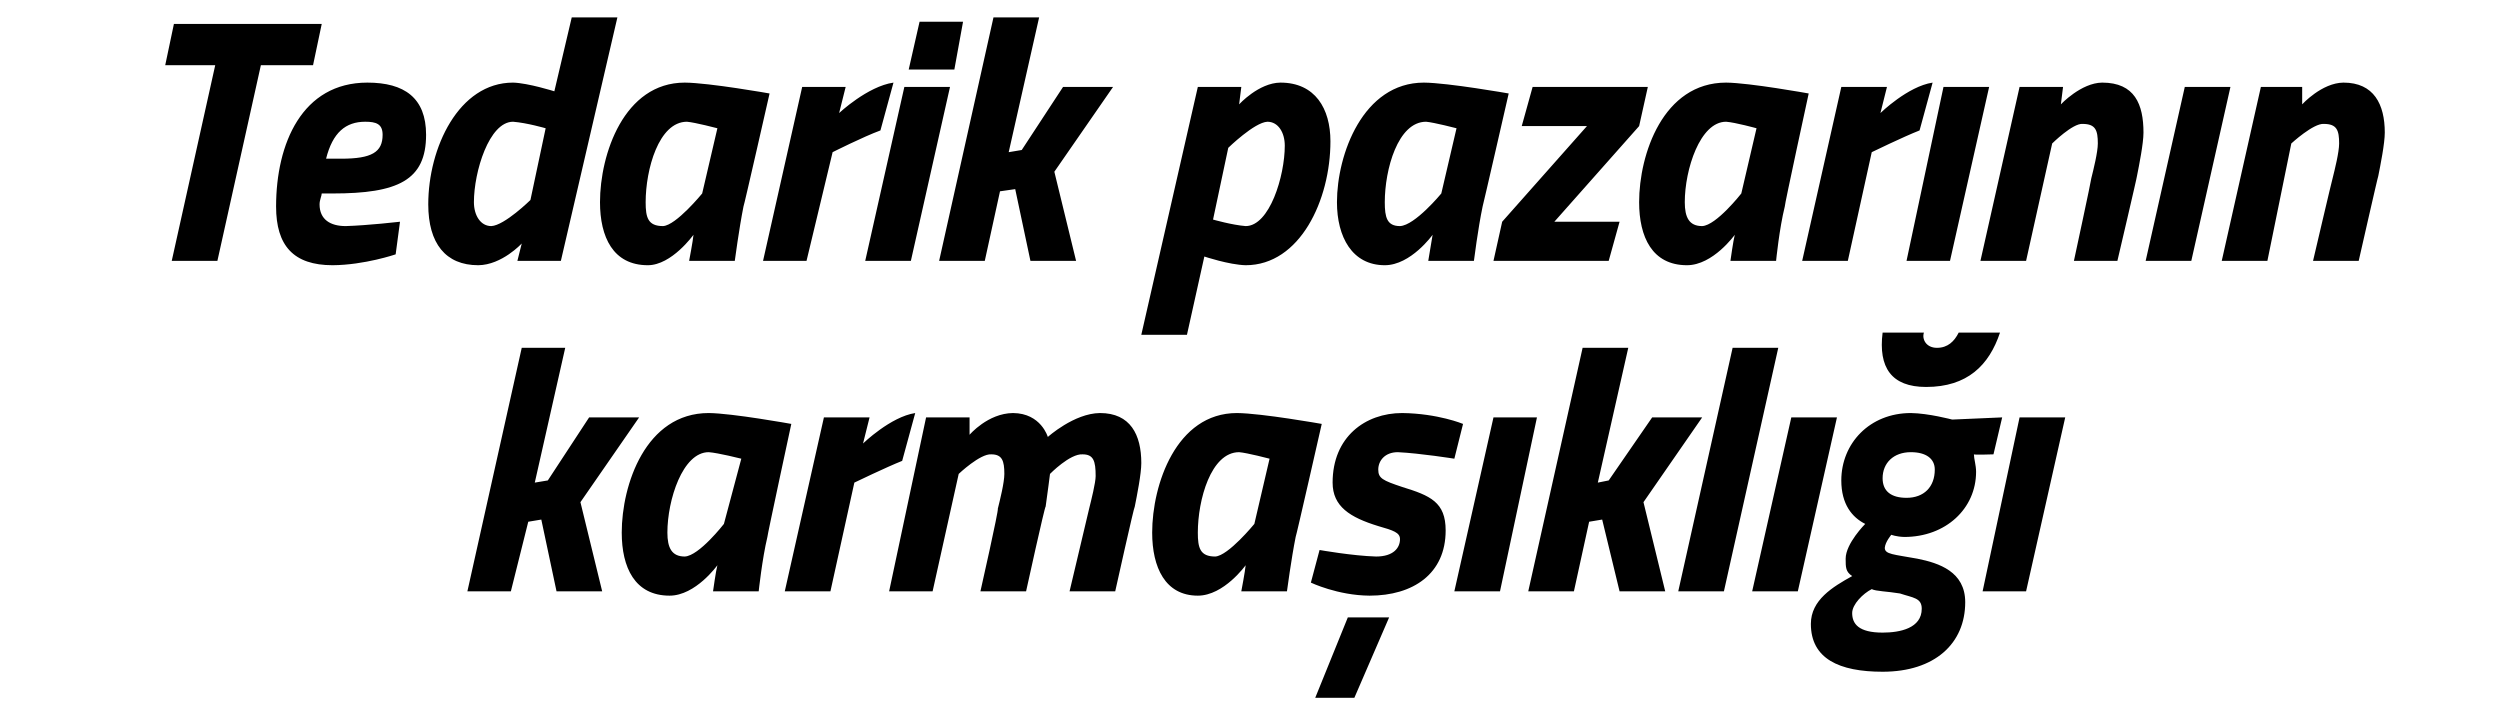
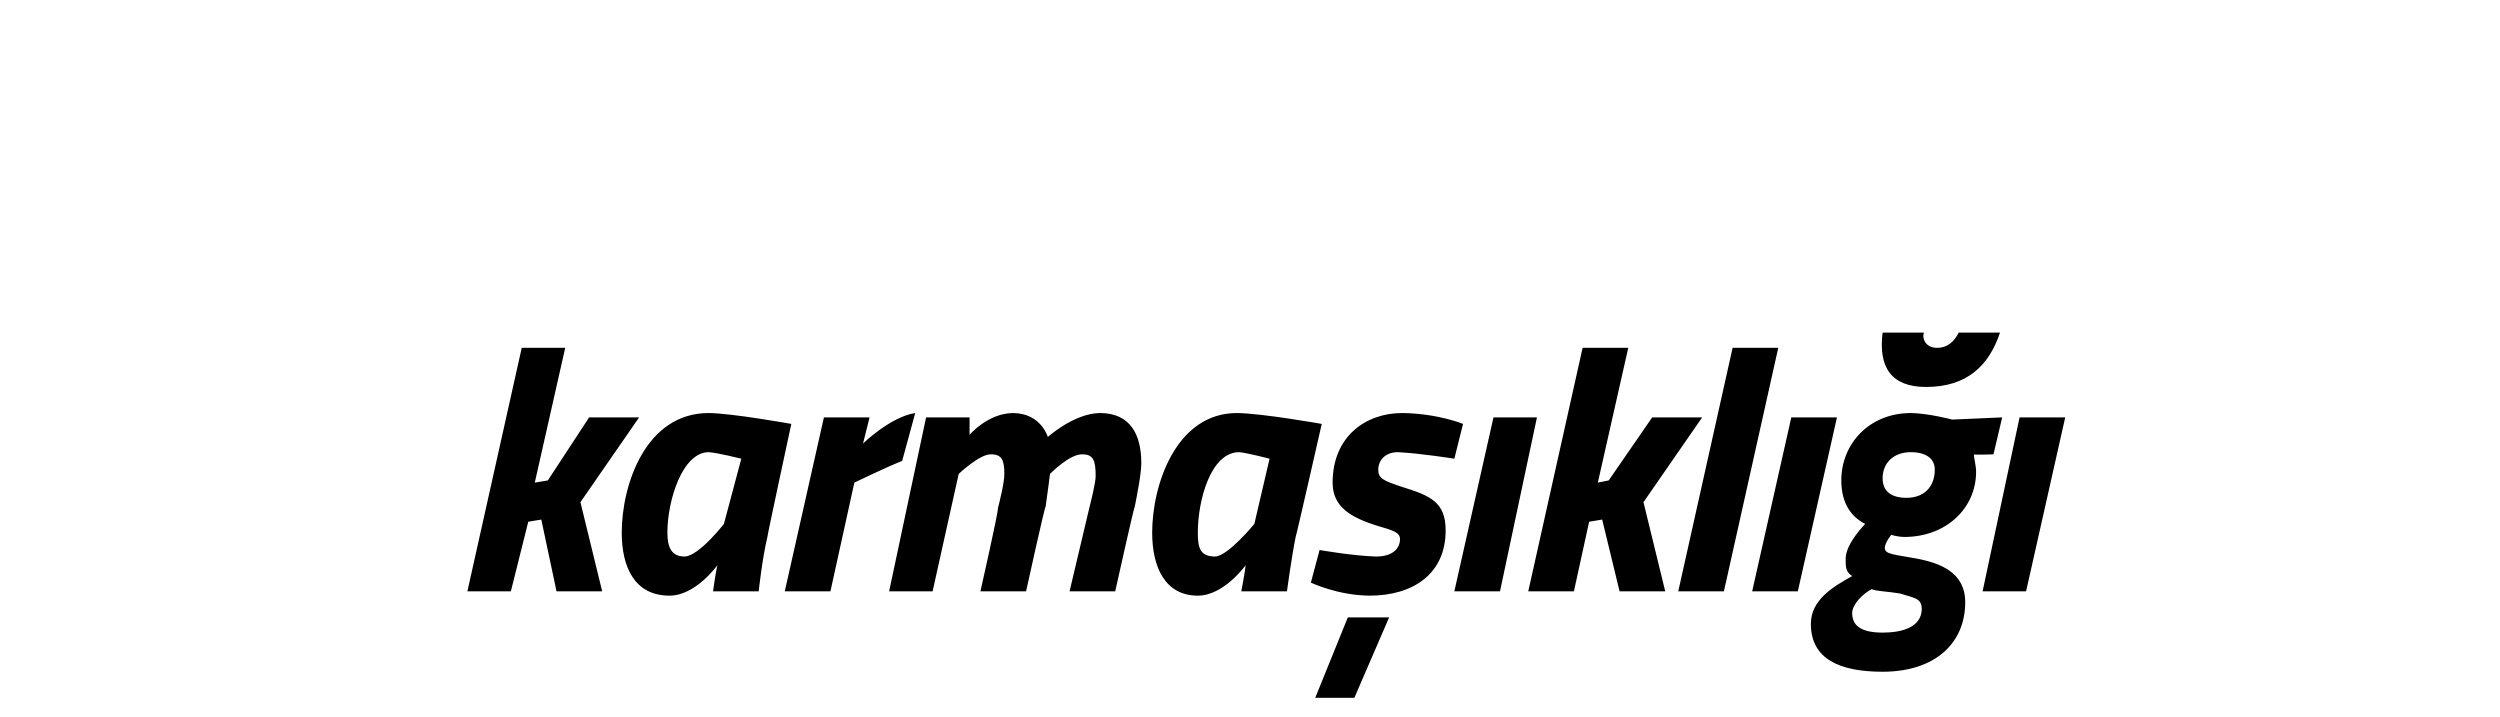
<svg xmlns="http://www.w3.org/2000/svg" version="1.1" width="115px" height="33px" viewBox="0 0 115 33">
  <desc>Tedarik pazar n n karma kl</desc>
  <defs />
  <g id="Polygon187626">
    <path d="M 21.5 27.2 L 24 16 L 26 16 L 24.6 22.2 L 25.2 22.1 L 27.1 19.2 L 29.4 19.2 L 26.7 23.1 L 27.7 27.2 L 25.6 27.2 L 24.9 23.9 L 24.3 24 L 23.5 27.2 L 21.5 27.2 Z M 28.6 24.5 C 28.6 22.3 29.7 19 32.6 19 C 33.69 19.01 36.4 19.5 36.4 19.5 C 36.4 19.5 35.28 24.7 35.3 24.7 C 35.06 25.7 34.9 27.2 34.9 27.2 L 32.8 27.2 C 32.8 27.2 32.93 26.26 33 26 C 33 26 32 27.4 30.8 27.4 C 29.2 27.4 28.6 26.1 28.6 24.5 Z M 30.7 24.5 C 30.7 25.2 30.9 25.6 31.5 25.6 C 32.16 25.57 33.3 24.1 33.3 24.1 L 34.1 21.1 C 34.1 21.1 33.03 20.83 32.6 20.8 C 31.4 20.8 30.7 23 30.7 24.5 Z M 37.9 19.2 L 40 19.2 L 39.7 20.4 C 39.7 20.4 40.97 19.17 42.1 19 C 42.1 19 41.5 21.2 41.5 21.2 C 40.77 21.49 39.3 22.2 39.3 22.2 L 38.2 27.2 L 36.1 27.2 L 37.9 19.2 Z M 45.1 27.2 C 45.1 27.2 45.95 23.44 45.9 23.4 C 46 23 46.2 22.2 46.2 21.8 C 46.2 21.2 46.1 20.9 45.6 20.9 C 45.09 20.86 44.1 21.8 44.1 21.8 L 42.9 27.2 L 40.9 27.2 L 42.6 19.2 L 44.6 19.2 L 44.6 20 C 44.6 20 45.44 19.01 46.6 19 C 47.89 19.01 48.2 20.1 48.2 20.1 C 48.2 20.1 49.41 19.01 50.6 19 C 52 19 52.5 20 52.5 21.3 C 52.5 21.8 52.3 22.8 52.2 23.3 C 52.17 23.28 51.3 27.2 51.3 27.2 L 49.2 27.2 C 49.2 27.2 50.09 23.44 50.1 23.4 C 50.2 23 50.4 22.2 50.4 21.9 C 50.4 21.2 50.3 20.9 49.8 20.9 C 49.22 20.86 48.3 21.8 48.3 21.8 C 48.3 21.8 48.18 22.75 48.1 23.3 C 48.06 23.28 47.2 27.2 47.2 27.2 L 45.1 27.2 Z M 53 24.5 C 53 22.3 54.1 19 56.9 19 C 58.04 19.01 60.8 19.5 60.8 19.5 C 60.8 19.5 59.62 24.7 59.6 24.7 C 59.4 25.7 59.2 27.2 59.2 27.2 L 57.1 27.2 C 57.1 27.2 57.28 26.26 57.3 26 C 57.3 26 56.3 27.4 55.1 27.4 C 53.6 27.4 53 26.1 53 24.5 Z M 55.1 24.5 C 55.1 25.2 55.2 25.6 55.9 25.6 C 56.5 25.57 57.7 24.1 57.7 24.1 L 58.4 21.1 C 58.4 21.1 57.37 20.83 57 20.8 C 55.7 20.8 55.1 23 55.1 24.5 Z M 66.9 21.1 C 66.9 21.1 65.33 20.85 64.3 20.8 C 63.7 20.8 63.4 21.2 63.4 21.6 C 63.4 22 63.6 22.1 64.5 22.4 C 65.8 22.8 66.5 23.1 66.5 24.4 C 66.5 26.4 65 27.4 63 27.4 C 61.53 27.39 60.3 26.8 60.3 26.8 L 60.7 25.3 C 60.7 25.3 62.22 25.57 63.3 25.6 C 64.1 25.6 64.4 25.2 64.4 24.8 C 64.4 24.5 64.1 24.4 63.4 24.2 C 62.1 23.8 61.3 23.3 61.3 22.2 C 61.3 20.1 62.8 19 64.5 19 C 66.15 19.02 67.3 19.5 67.3 19.5 L 66.9 21.1 Z M 60.5 32.1 L 62.3 32.1 L 63.9 28.4 L 62 28.4 L 60.5 32.1 Z M 68.7 19.2 L 70.7 19.2 L 69 27.2 L 66.9 27.2 L 68.7 19.2 Z M 70.3 27.2 L 72.8 16 L 74.9 16 L 73.5 22.2 L 74 22.1 L 76 19.2 L 78.3 19.2 L 75.6 23.1 L 76.6 27.2 L 74.5 27.2 L 73.7 23.9 L 73.1 24 L 72.4 27.2 L 70.3 27.2 Z M 79.7 16 L 81.8 16 L 79.3 27.2 L 77.2 27.2 L 79.7 16 Z M 82.4 19.2 L 84.5 19.2 L 82.7 27.2 L 80.6 27.2 L 82.4 19.2 Z M 83.3 28.7 C 83.3 27.6 84.3 27 85.2 26.5 C 84.9 26.3 84.9 26.1 84.9 25.7 C 84.9 25 85.8 24.1 85.8 24.1 C 85.2 23.8 84.7 23.2 84.7 22.1 C 84.7 20.4 86 19 87.9 19 C 88.71 19.01 89.8 19.3 89.8 19.3 L 92.1 19.2 L 91.7 20.9 C 91.7 20.9 90.8 20.93 90.8 20.9 C 90.8 21.1 90.9 21.4 90.9 21.7 C 90.9 23.4 89.5 24.7 87.6 24.7 C 87.23 24.69 87 24.6 87 24.6 C 87 24.6 86.72 24.93 86.7 25.2 C 86.7 25.5 87.1 25.5 88.2 25.7 C 89.2 25.9 90.4 26.3 90.4 27.7 C 90.4 29.6 89 30.9 86.6 30.9 C 84.6 30.9 83.3 30.3 83.3 28.7 Z M 86.1 27.1 C 85.7 27.3 85.2 27.8 85.2 28.2 C 85.2 28.7 85.5 29.1 86.6 29.1 C 87.4 29.1 88.4 28.9 88.4 28 C 88.4 27.5 88 27.5 87.4 27.3 C 86.8 27.2 86.3 27.2 86.1 27.1 Z M 89 21.6 C 89 21.1 88.6 20.8 87.9 20.8 C 87.1 20.8 86.6 21.3 86.6 22 C 86.6 22.6 87 22.9 87.7 22.9 C 88.5 22.9 89 22.4 89 21.6 Z M 88.5 15.3 C 88.4 15.6 88.6 16 89.1 16 C 89.6 16 89.9 15.7 90.1 15.3 C 90.1 15.3 92 15.3 92 15.3 C 91.5 16.8 90.5 17.8 88.6 17.8 C 87 17.8 86.4 16.9 86.6 15.3 C 86.6 15.3 88.5 15.3 88.5 15.3 Z M 92.9 19.2 L 95 19.2 L 93.2 27.2 L 91.2 27.2 L 92.9 19.2 Z " stroke="none" fill="#000" />
  </g>
  <g id="Polygon187625">
-     <path d="M 8 1.1 L 14.8 1.1 L 14.4 3 L 12 3 L 10 12 L 7.9 12 L 9.9 3 L 7.6 3 L 8 1.1 Z M 18.4 10.2 L 18.2 11.7 C 18.2 11.7 16.77 12.19 15.3 12.2 C 13.5 12.2 12.7 11.3 12.7 9.5 C 12.7 6.6 13.9 3.8 16.9 3.8 C 18.6 3.8 19.6 4.5 19.6 6.2 C 19.6 8.3 18.3 8.9 15.3 8.9 C 15.3 8.9 14.8 8.9 14.8 8.9 C 14.8 9 14.7 9.2 14.7 9.4 C 14.7 10.1 15.2 10.4 15.9 10.4 C 16.92 10.37 18.4 10.2 18.4 10.2 Z M 15.7 7.3 C 17.1 7.3 17.6 7 17.6 6.2 C 17.6 5.7 17.3 5.6 16.8 5.6 C 15.9 5.6 15.3 6.1 15 7.3 C 15 7.3 15.7 7.3 15.7 7.3 Z M 25.8 12 L 23.8 12 L 24 11.2 C 24 11.2 23.09 12.19 22 12.2 C 20.5 12.2 19.7 11.2 19.7 9.4 C 19.7 6.8 21.1 3.8 23.6 3.8 C 24.3 3.82 25.5 4.2 25.5 4.2 L 26.3 0.8 L 28.4 0.8 L 25.8 12 Z M 25.1 5.9 C 25.1 5.9 24.24 5.65 23.6 5.6 C 22.5 5.6 21.8 7.9 21.8 9.3 C 21.8 9.9 22.1 10.4 22.6 10.4 C 23.21 10.37 24.4 9.2 24.4 9.2 L 25.1 5.9 Z M 27.6 9.3 C 27.6 7.1 28.7 3.8 31.5 3.8 C 32.64 3.81 35.4 4.3 35.4 4.3 C 35.4 4.3 34.22 9.5 34.2 9.5 C 34 10.5 33.8 12 33.8 12 L 31.7 12 C 31.7 12 31.88 11.06 31.9 10.8 C 31.9 10.8 30.9 12.2 29.8 12.2 C 28.2 12.2 27.6 10.9 27.6 9.3 Z M 29.7 9.3 C 29.7 10 29.8 10.4 30.5 10.4 C 31.1 10.37 32.3 8.9 32.3 8.9 L 33 5.9 C 33 5.9 31.97 5.63 31.6 5.6 C 30.3 5.6 29.7 7.8 29.7 9.3 Z M 36.9 4 L 38.9 4 L 38.6 5.2 C 38.6 5.2 39.91 3.97 41.1 3.8 C 41.1 3.8 40.5 6 40.5 6 C 39.71 6.29 38.3 7 38.3 7 L 37.1 12 L 35.1 12 L 36.9 4 Z M 41.6 4 L 43.7 4 L 41.9 12 L 39.8 12 L 41.6 4 Z M 42.3 1 L 44.3 1 L 43.9 3.2 L 41.8 3.2 L 42.3 1 Z M 43.2 12 L 45.7 0.8 L 47.8 0.8 L 46.4 7 L 47 6.9 L 48.9 4 L 51.2 4 L 48.5 7.9 L 49.5 12 L 47.4 12 L 46.7 8.7 L 46 8.8 L 45.3 12 L 43.2 12 Z M 55.1 4 L 57.1 4 L 57 4.8 C 57 4.8 57.9 3.81 58.9 3.8 C 60.5 3.8 61.2 5 61.2 6.5 C 61.2 9.2 59.8 12.2 57.3 12.2 C 56.53 12.18 55.4 11.8 55.4 11.8 L 54.6 15.4 L 52.5 15.4 L 55.1 4 Z M 56.5 6.8 L 55.8 10.1 C 55.8 10.1 56.67 10.35 57.3 10.4 C 58.4 10.4 59.1 8.1 59.1 6.7 C 59.1 6.1 58.8 5.6 58.3 5.6 C 57.7 5.63 56.5 6.8 56.5 6.8 Z M 61.5 9.3 C 61.5 7.1 62.7 3.8 65.5 3.8 C 66.62 3.81 69.4 4.3 69.4 4.3 C 69.4 4.3 68.21 9.5 68.2 9.5 C 67.99 10.5 67.8 12 67.8 12 L 65.7 12 C 65.7 12 65.86 11.06 65.9 10.8 C 65.9 10.8 64.9 12.2 63.7 12.2 C 62.2 12.2 61.5 10.9 61.5 9.3 Z M 63.7 9.3 C 63.7 10 63.8 10.4 64.4 10.4 C 65.09 10.37 66.3 8.9 66.3 8.9 L 67 5.9 C 67 5.9 65.96 5.63 65.6 5.6 C 64.3 5.6 63.7 7.8 63.7 9.3 Z M 70.5 4 L 75.8 4 L 75.4 5.8 L 71.5 10.2 L 74.5 10.2 L 74 12 L 68.7 12 L 69.1 10.2 L 73 5.8 L 70 5.8 L 70.5 4 Z M 75.4 9.3 C 75.4 7.1 76.5 3.8 79.4 3.8 C 80.49 3.81 83.2 4.3 83.2 4.3 C 83.2 4.3 82.07 9.5 82.1 9.5 C 81.85 10.5 81.7 12 81.7 12 L 79.6 12 C 79.6 12 79.73 11.06 79.8 10.8 C 79.8 10.8 78.8 12.2 77.6 12.2 C 76 12.2 75.4 10.9 75.4 9.3 Z M 77.5 9.3 C 77.5 10 77.7 10.4 78.3 10.4 C 78.95 10.37 80.1 8.9 80.1 8.9 L 80.8 5.9 C 80.8 5.9 79.82 5.63 79.4 5.6 C 78.2 5.6 77.5 7.8 77.5 9.3 Z M 84.7 4 L 86.8 4 L 86.5 5.2 C 86.5 5.2 87.76 3.97 88.9 3.8 C 88.9 3.8 88.3 6 88.3 6 C 87.56 6.29 86.1 7 86.1 7 L 85 12 L 82.9 12 L 84.7 4 Z M 89.4 4 L 91.5 4 L 89.7 12 L 87.7 12 L 89.4 4 Z M 91.1 12 L 92.9 4 L 94.9 4 L 94.8 4.8 C 94.8 4.8 95.73 3.81 96.7 3.8 C 98.2 3.8 98.6 4.8 98.6 6.1 C 98.6 6.6 98.4 7.6 98.3 8.1 C 98.32 8.08 97.4 12 97.4 12 L 95.4 12 C 95.4 12 96.21 8.24 96.2 8.2 C 96.3 7.8 96.5 7 96.5 6.6 C 96.5 6 96.4 5.7 95.8 5.7 C 95.35 5.66 94.4 6.6 94.4 6.6 L 93.2 12 L 91.1 12 Z M 100.5 4 L 102.6 4 L 100.8 12 L 98.7 12 L 100.5 4 Z M 102.2 12 L 104 4 L 105.9 4 L 105.9 4.8 C 105.9 4.8 106.8 3.81 107.8 3.8 C 109.2 3.8 109.7 4.8 109.7 6.1 C 109.7 6.6 109.5 7.6 109.4 8.1 C 109.39 8.08 108.5 12 108.5 12 L 106.4 12 C 106.4 12 107.28 8.24 107.3 8.2 C 107.4 7.8 107.6 7 107.6 6.6 C 107.6 6 107.5 5.7 106.9 5.7 C 106.42 5.66 105.4 6.6 105.4 6.6 L 104.3 12 L 102.2 12 Z " stroke="none" fill="#000" />
-   </g>
+     </g>
</svg>